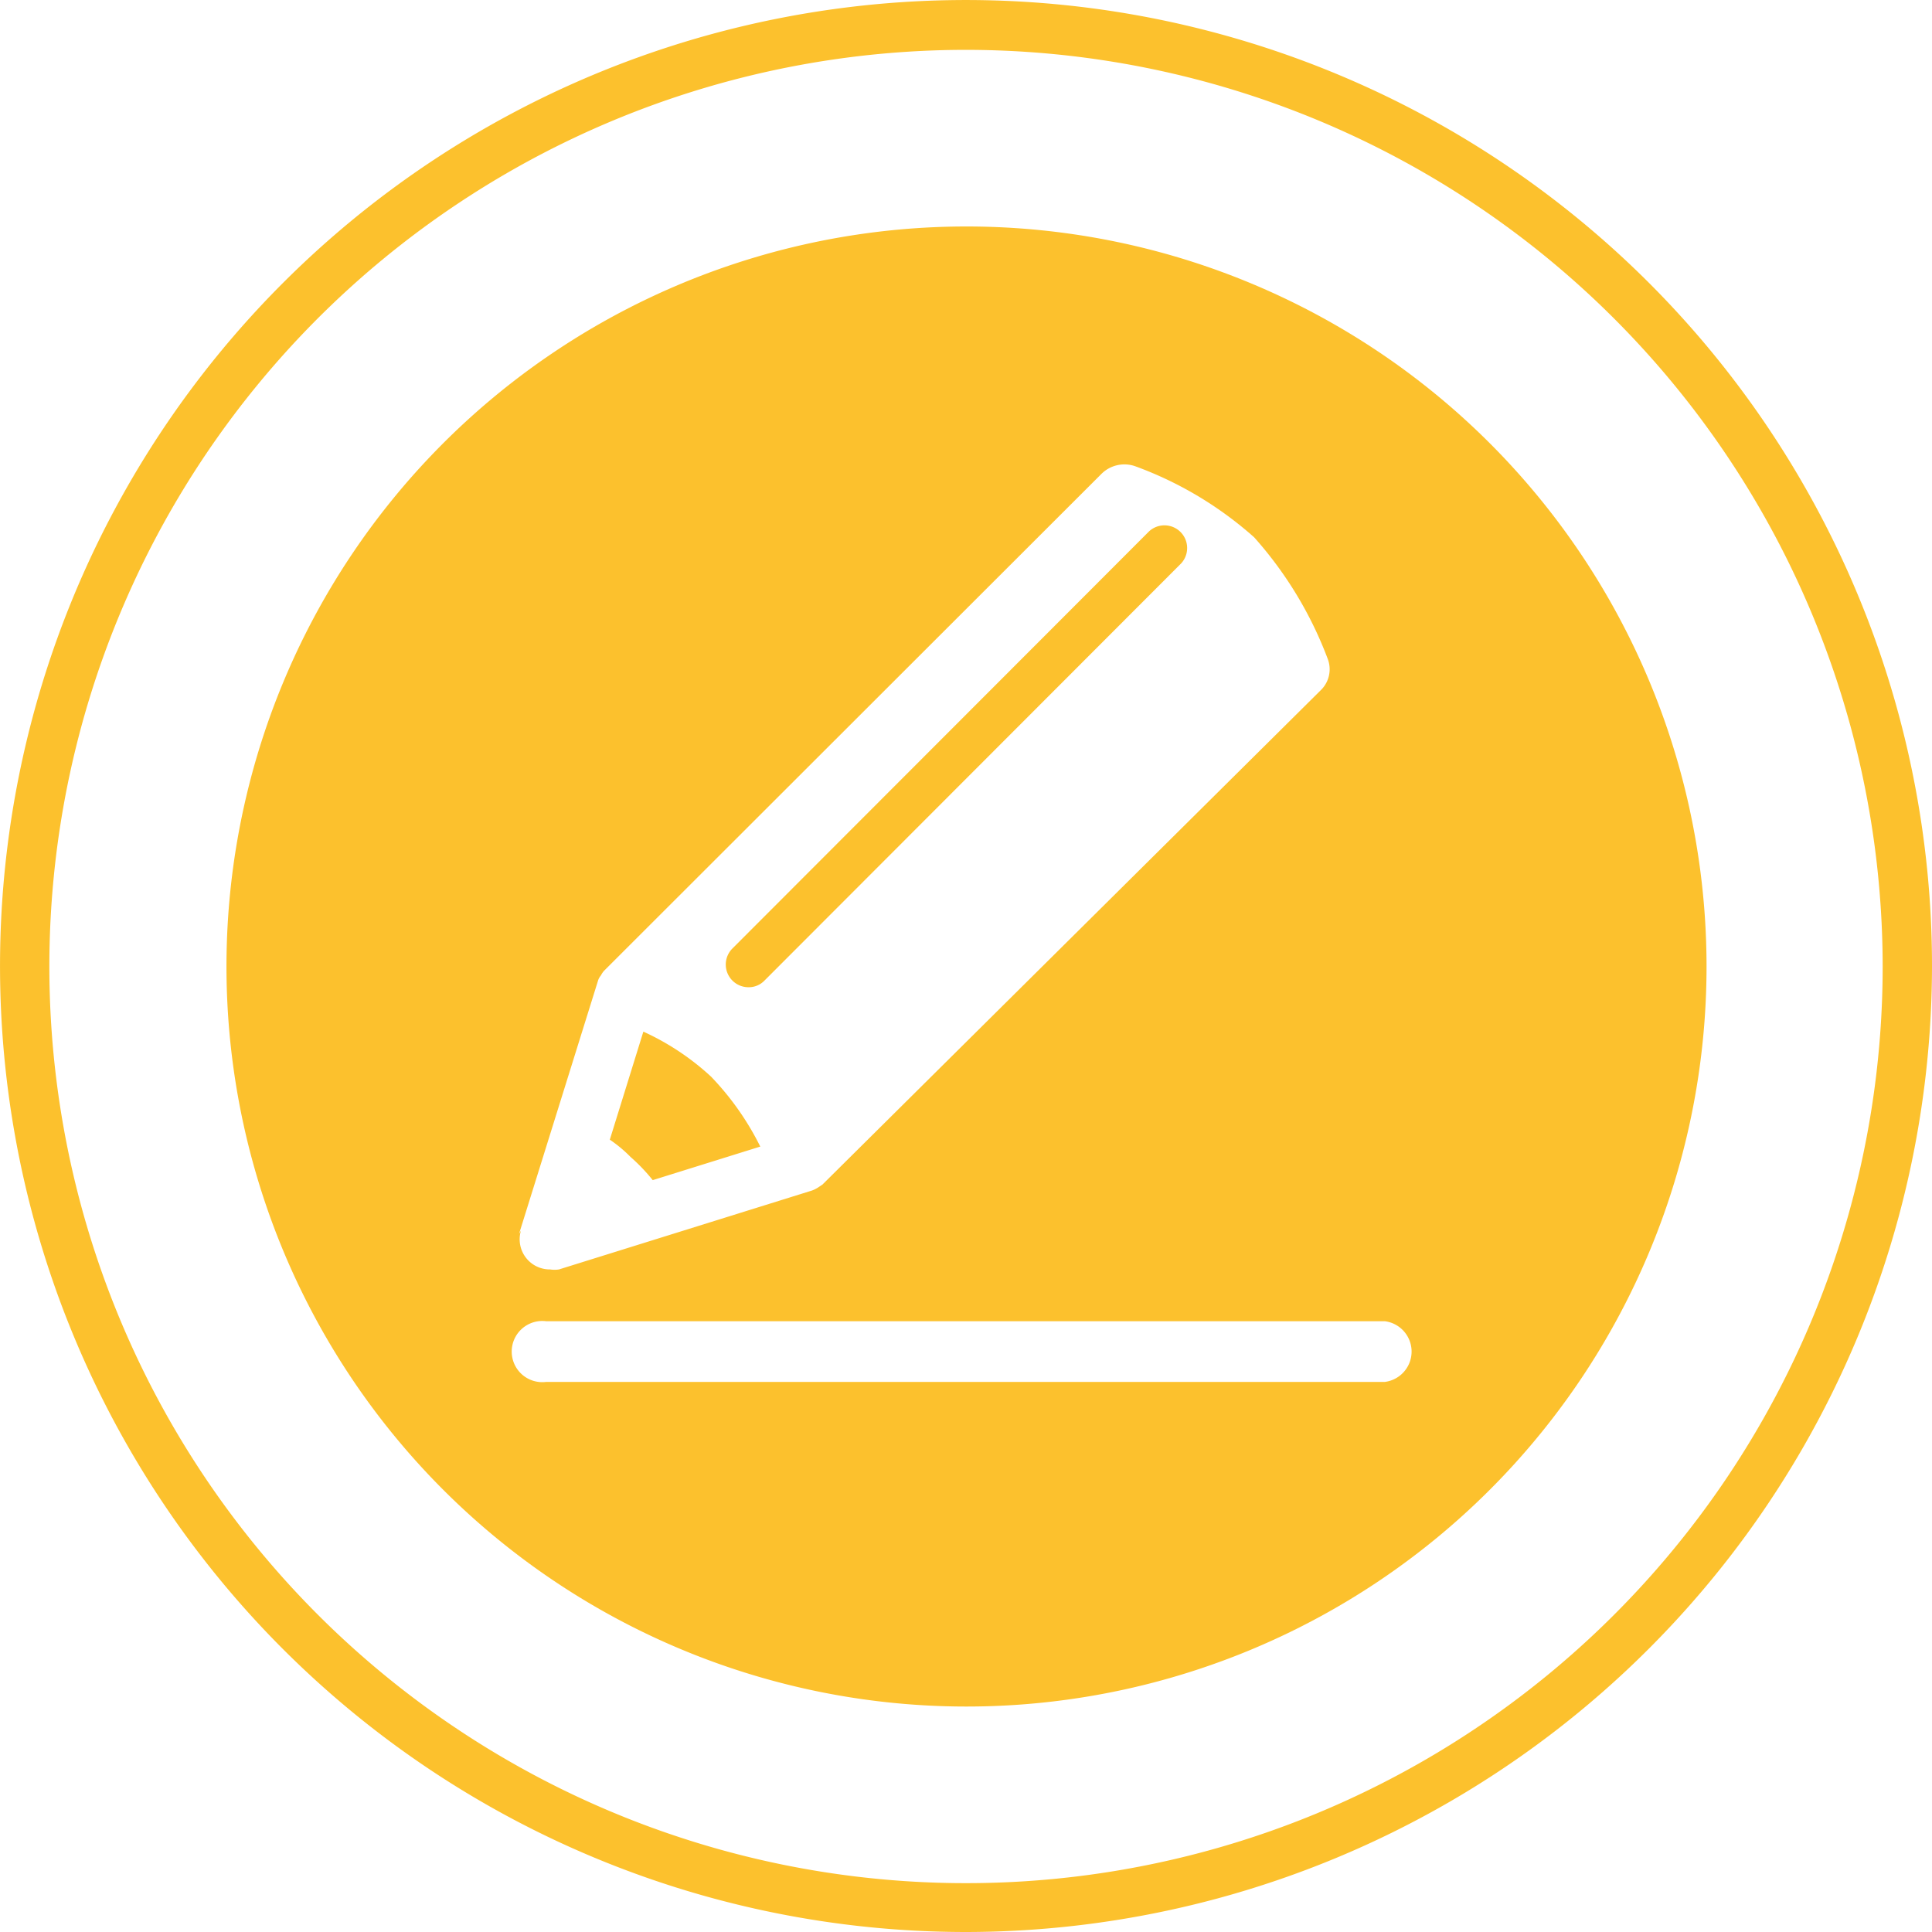
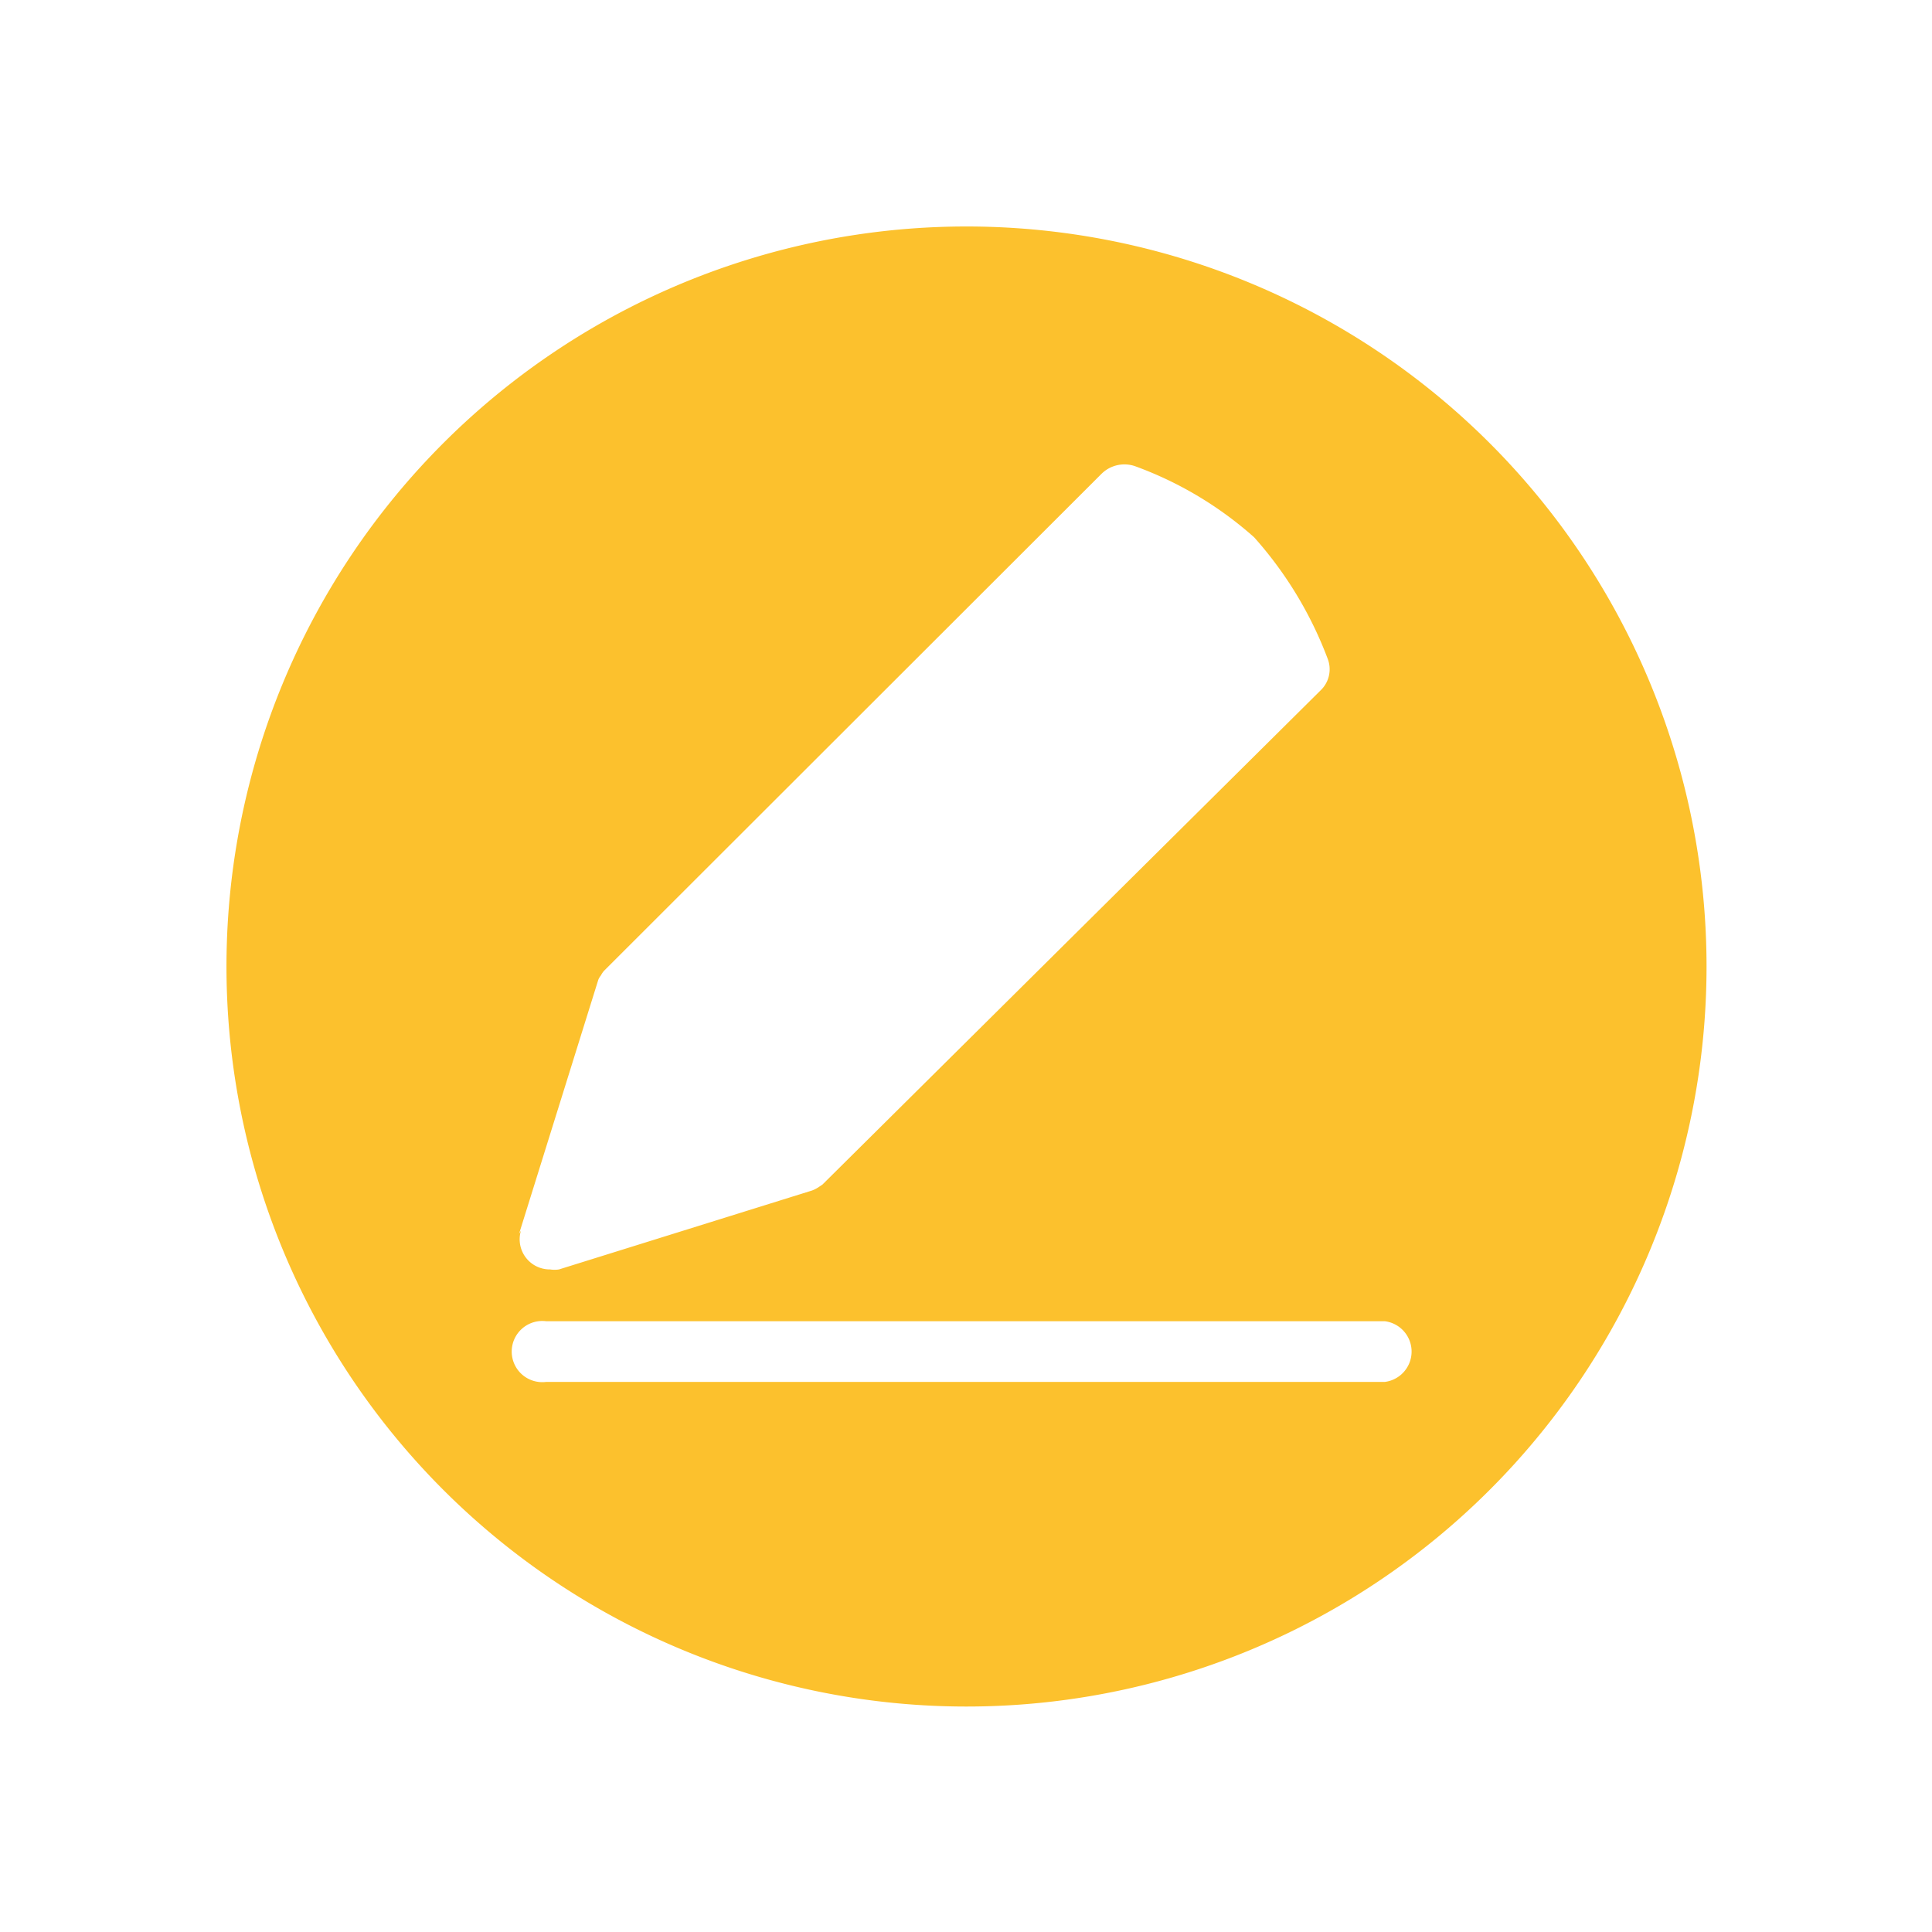
<svg xmlns="http://www.w3.org/2000/svg" t="1734661574491" class="icon" viewBox="0 0 1024 1024" version="1.1" p-id="4380" width="200" height="200">
-   <path d="M396.692 523.251a11.505 11.505 0 0 0 8.368-3.399l220.957-221.218a12.028 12.028 0 0 0-16.997-16.997l-220.957 221.218a12.028 12.028 0 0 0 8.629 20.396zM345.963 625.493l57.004-17.781a148.786 148.786 0 0 0-26.149-37.131 135.712 135.712 0 0 0-35.824-23.795l-17.781 57.266a71.909 71.909 0 0 1 10.982 9.152 97.535 97.535 0 0 1 11.767 12.29z" fill="#FCC12D" p-id="4381" />
  <path d="M512.269 120.038a392.231 392.231 0 1 0 392.231 392.231 392.231 392.231 0 0 0-392.231-392.231zM275.1 653.995l41.838-134.143a7.845 7.845 0 0 1 1.569-2.876 12.29 12.29 0 0 1 1.569-2.353L583.917 251.043a17.258 17.258 0 0 1 17.781-3.922 195.593 195.593 0 0 1 63.018 37.654 205.006 205.006 0 0 1 38.962 64.326 15.428 15.428 0 0 1-3.661 16.735L435.915 627.846l-2.353 1.569a17.52 17.52 0 0 1-3.138 1.569l-134.143 41.838a14.905 14.905 0 0 1-4.707 0 15.951 15.951 0 0 1-15.428-20.658z m458.911 78.446h-444.529a16.212 16.212 0 1 1 0-32.163h444.529a16.212 16.212 0 0 1 0 32.163z" fill="#FCC12D" p-id="4382" />
-   <path d="M512.269 1024a511.993 511.993 0 1 1 511.731-511.731 512.516 512.516 0 0 1-511.731 511.731z m0-997.575a485.844 485.844 0 1 0 485.582 485.844A486.105 486.105 0 0 0 512.269 26.425z" fill="#FCC12D" p-id="4383" />
</svg>